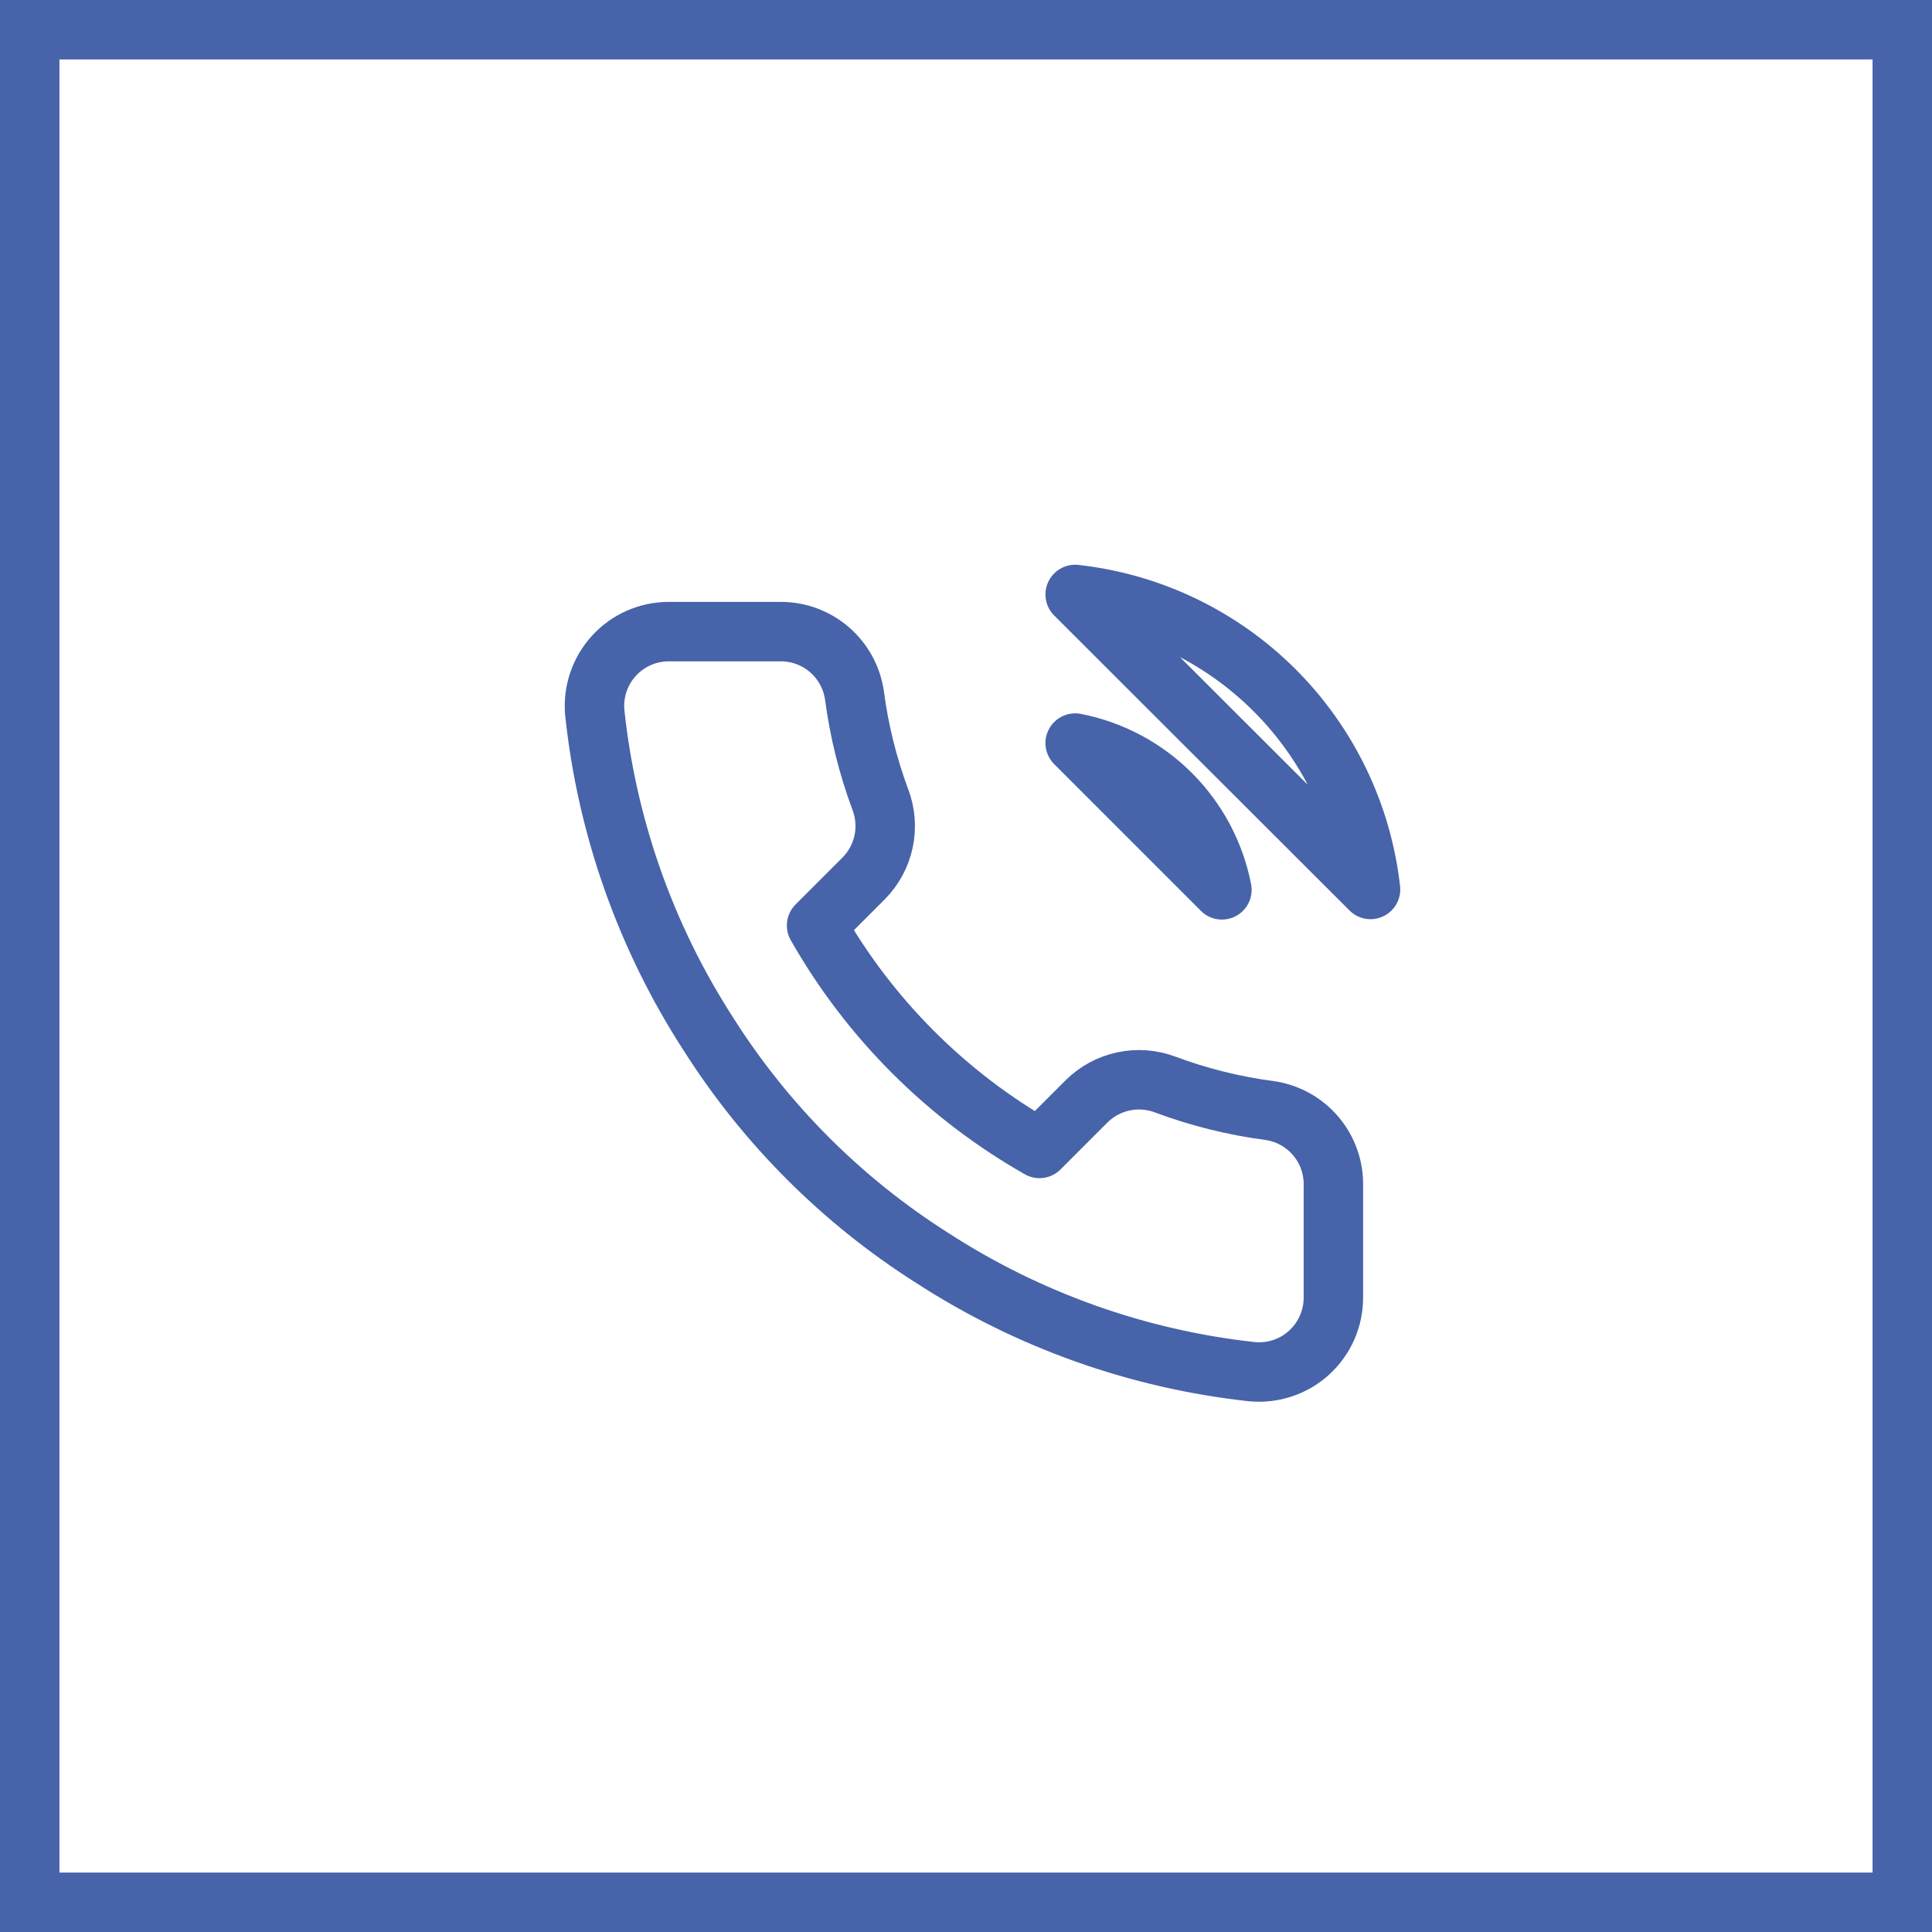
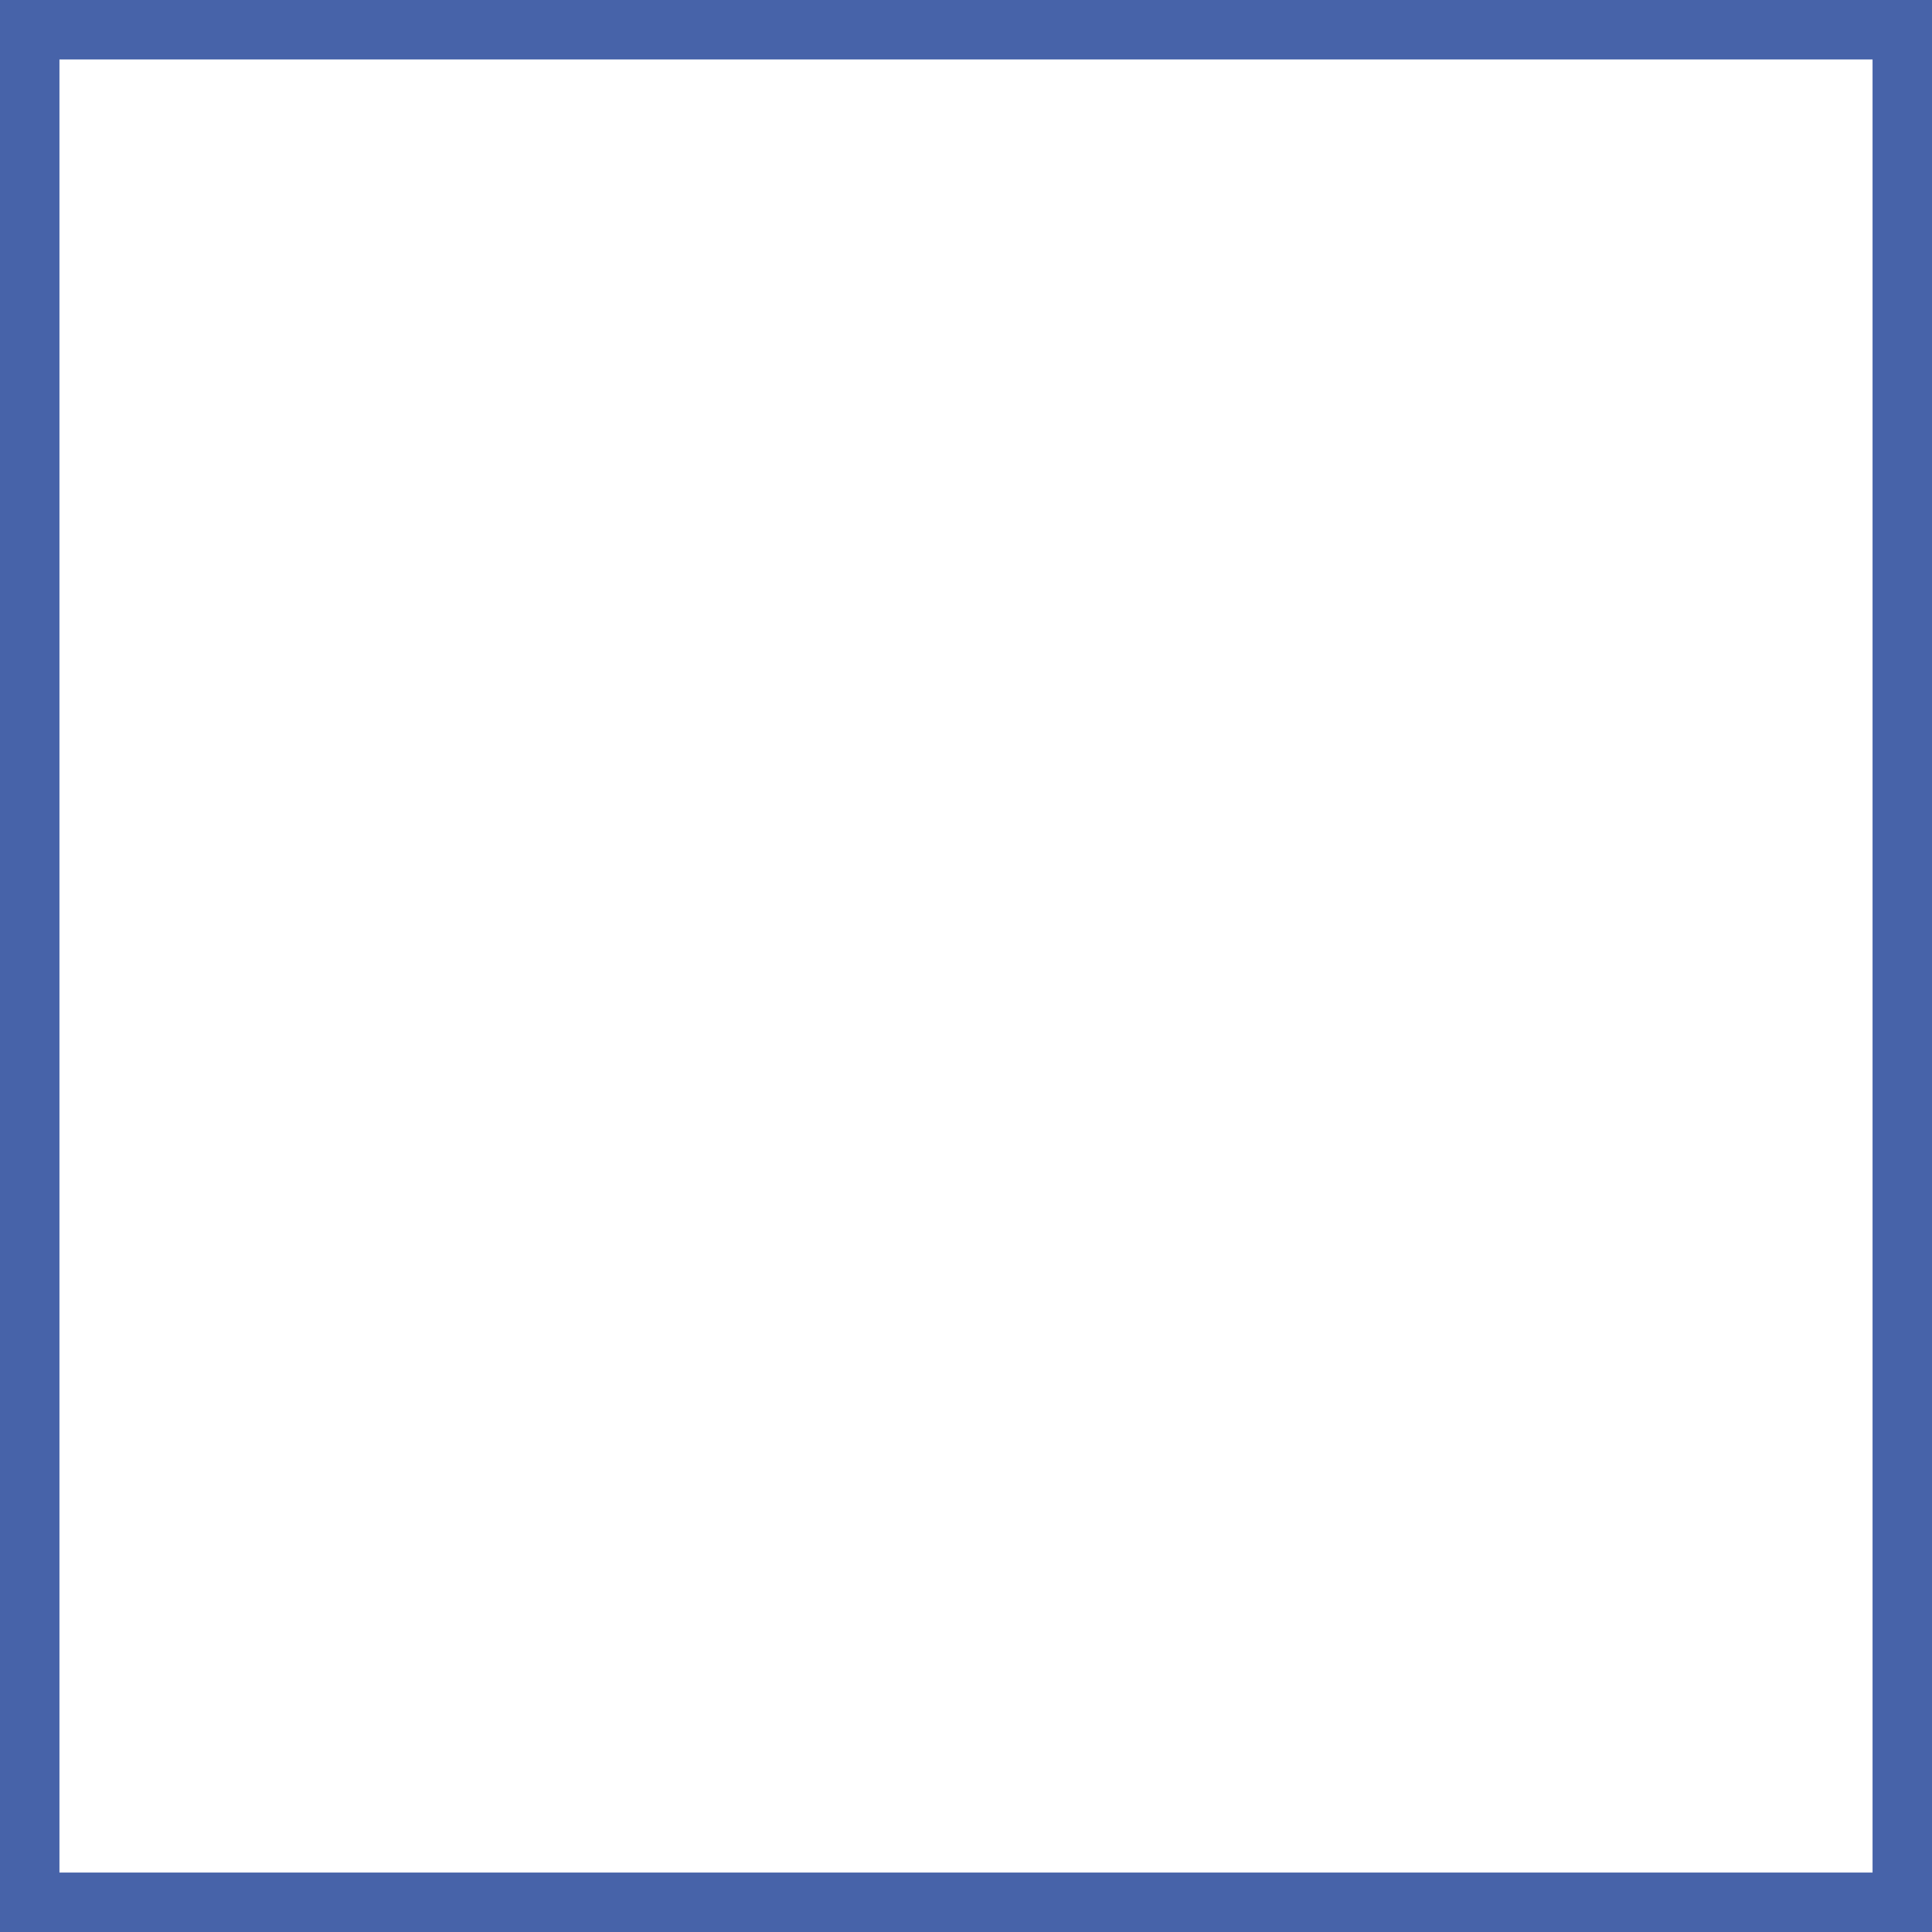
<svg xmlns="http://www.w3.org/2000/svg" width="65" height="65" viewBox="0 0 65 65" fill="none">
  <rect x="1" y="1" width="63" height="63" stroke="#4763A9" stroke-width="2" />
-   <path d="M36.173 25C37.394 25.238 38.516 25.835 39.395 26.715C40.275 27.595 40.872 28.717 41.11 29.938L36.173 25ZM36.173 20C38.709 20.282 41.075 21.418 42.88 23.221C44.686 25.025 45.825 27.389 46.11 29.925L36.173 20ZM44.86 39.9V43.65C44.862 43.998 44.79 44.343 44.651 44.662C44.511 44.981 44.307 45.267 44.05 45.502C43.794 45.738 43.491 45.917 43.161 46.028C42.831 46.14 42.482 46.181 42.135 46.15C38.289 45.732 34.594 44.418 31.348 42.312C28.327 40.393 25.767 37.833 23.848 34.812C21.735 31.552 20.42 27.839 20.01 23.975C19.979 23.629 20.02 23.281 20.131 22.952C20.242 22.623 20.42 22.321 20.654 22.064C20.888 21.808 21.172 21.603 21.49 21.463C21.807 21.323 22.151 21.25 22.498 21.25H26.248C26.854 21.244 27.442 21.459 27.902 21.854C28.362 22.25 28.663 22.799 28.748 23.4C28.906 24.6 29.2 25.778 29.623 26.913C29.791 27.36 29.827 27.846 29.727 28.314C29.628 28.781 29.396 29.21 29.06 29.55L27.473 31.137C29.252 34.267 31.843 36.858 34.973 38.638L36.56 37.05C36.9 36.714 37.329 36.482 37.797 36.383C38.264 36.283 38.75 36.319 39.198 36.487C40.332 36.911 41.51 37.204 42.71 37.362C43.317 37.448 43.872 37.754 44.268 38.222C44.665 38.69 44.875 39.287 44.86 39.9Z" stroke="#4763A9" stroke-width="2" stroke-linecap="round" stroke-linejoin="round" />
</svg>